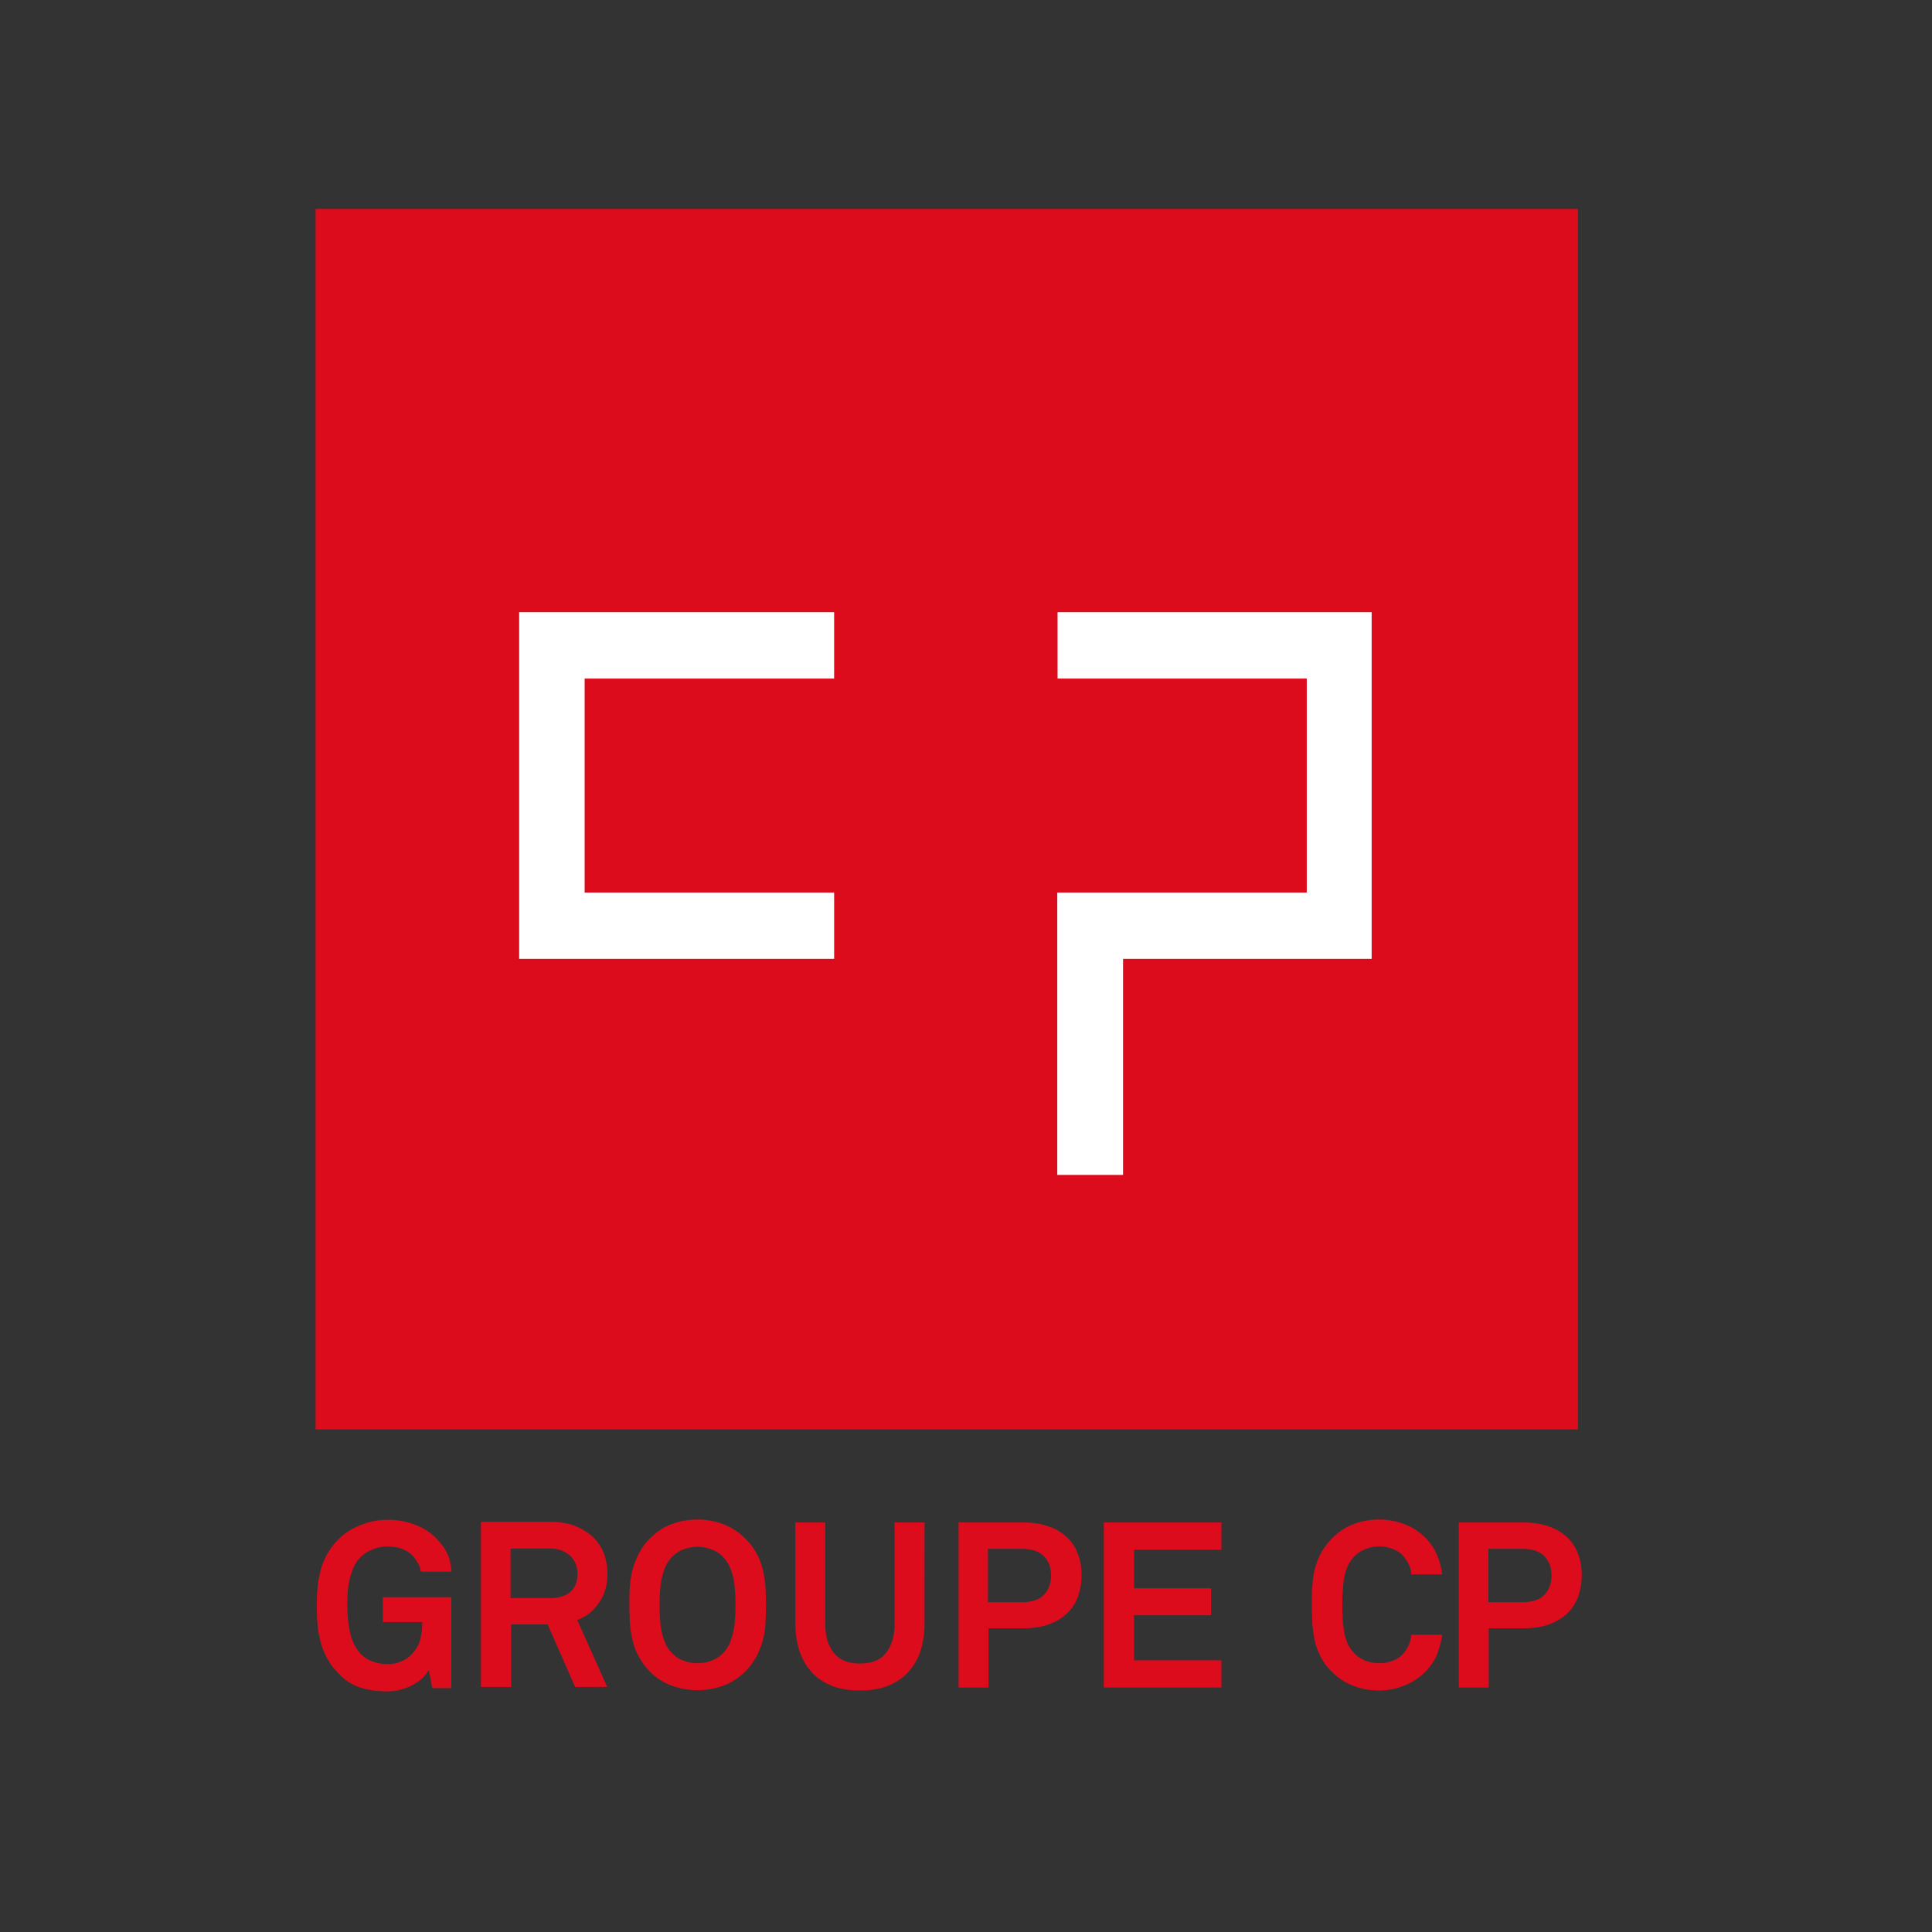
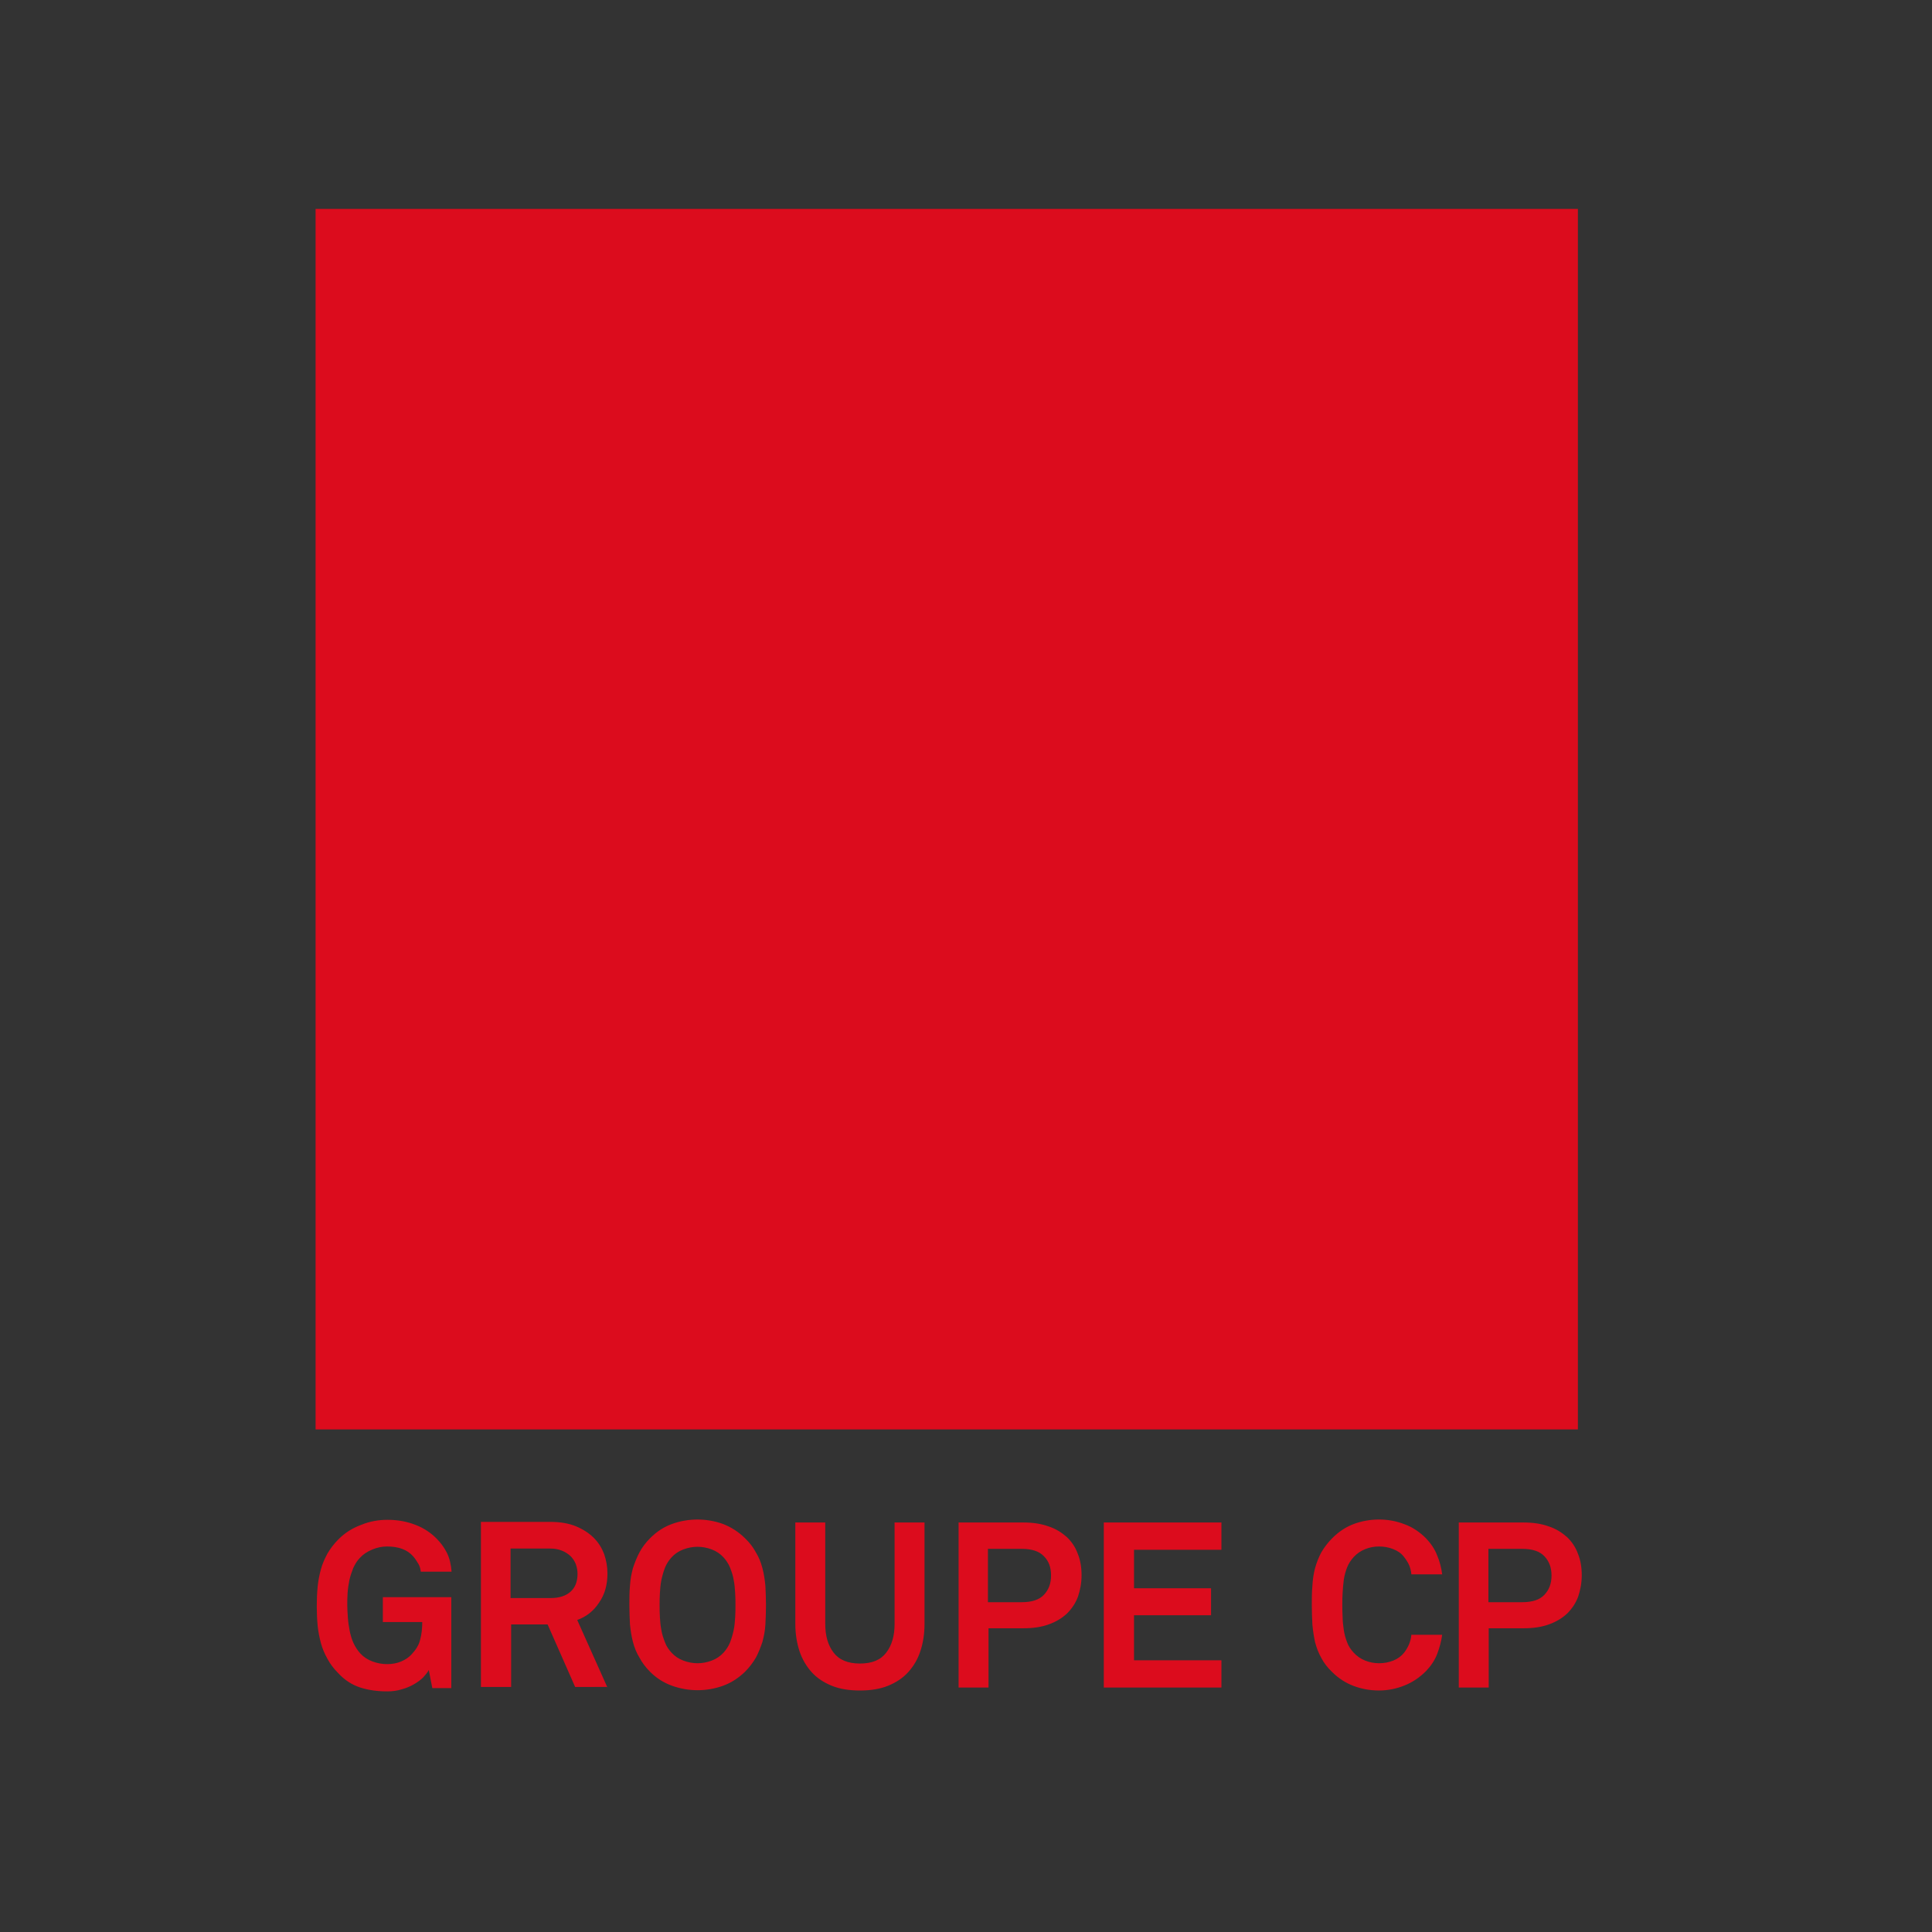
<svg xmlns="http://www.w3.org/2000/svg" version="1.1" id="layer" x="0px" y="0px" viewBox="0 0 652 652" style="enable-background:new 0 0 652 652;" xml:space="preserve">
  <rect x="0" y="0" width="652" height="652" fill="#333333" stroke="none" />
  <style type="text/css">
	.st0{fill:#DC0C1D;}
	.st1{fill:#FFFFFF;}
</style>
  <path class="st0" d="M106.5,70.5h426v411.9h-426V70.5z M152.3,569.5V539h-23.1v8.4h13.3c0,2.1-0.2,4.1-0.7,5.9  c-0.4,1.8-1.4,3.4-2.9,5c-0.9,1-2.1,1.8-3.5,2.4c-1.4,0.6-3,0.9-4.8,0.9c-1.6,0-3.3-0.3-4.9-0.9c-1.6-0.6-3-1.5-4.1-2.7  c-0.9-1-1.7-2.2-2.3-3.5c-0.6-1.3-1-2.7-1.3-4.2c-0.3-1.5-0.5-2.9-0.6-4.4c-0.1-1.5-0.2-2.9-0.2-4.1c0-1.3,0-2.6,0.1-4.1  c0.1-1.5,0.3-2.9,0.6-4.4c0.3-1.4,0.8-2.8,1.3-4.1c0.6-1.3,1.3-2.5,2.3-3.5c1.1-1.2,2.5-2.1,4.2-2.8c1.7-0.7,3.3-1,4.9-1  c4,0,6.9,1.1,8.9,3.4c0.6,0.7,1.1,1.5,1.6,2.3c0.5,0.8,0.8,1.7,0.9,2.8h10.4c-0.2-2.5-0.7-4.6-1.6-6.4c-0.9-1.8-2.1-3.4-3.5-4.8  c-1.9-1.9-4.2-3.5-7.1-4.6c-2.8-1.1-6-1.7-9.4-1.7c-3,0-6,0.5-8.9,1.7c-3,1.1-5.5,2.7-7.7,4.9c-1.5,1.5-2.7,3.1-3.7,4.8  c-0.9,1.7-1.7,3.4-2.2,5.3c-0.5,1.8-0.9,3.8-1.1,5.9c-0.2,2.1-0.3,4.2-0.3,6.5c0,2.3,0.1,4.5,0.3,6.6c0.2,2.1,0.6,4,1.1,5.9  c0.5,1.9,1.3,3.7,2.2,5.3c0.9,1.7,2.1,3.3,3.6,4.8c2.2,2.4,4.7,4,7.5,4.9c2.8,0.9,5.8,1.3,9.1,1.3c1.7,0,3.3-0.2,4.9-0.7  c1.5-0.4,2.9-1,4.1-1.7c1.2-0.7,2.3-1.5,3.1-2.3c0.8-0.9,1.5-1.7,1.9-2.5l1.2,6.1H152.3z M194.9,531.1c0,2.7-0.8,4.7-2.4,6.1  c-1.6,1.4-3.8,2.1-6.7,2.1h-13.5v-16.7h13.4c1.4,0,2.7,0.2,3.9,0.7c1.1,0.4,2.1,1.1,2.9,1.8c0.8,0.8,1.4,1.7,1.8,2.7  C194.7,528.9,194.9,530,194.9,531.1 M205,569.5l-10.2-22.8c3.1-1.1,5.6-3.1,7.4-5.9c1.9-2.7,2.8-6,2.8-9.8c0-2.3-0.4-4.4-1.1-6.5  c-0.8-2.1-1.9-3.9-3.5-5.5c-1.6-1.6-3.6-2.9-6-3.9c-2.4-1-5.3-1.5-8.6-1.5h-23.5v55.7h10.2v-21.1h12.3l9.3,21.1H205z M248.2,541.7  c0,1.3,0,2.6-0.1,4.1c-0.1,1.5-0.2,2.9-0.5,4.3c-0.3,1.4-0.7,2.8-1.2,4.1c-0.5,1.3-1.3,2.5-2.2,3.5c-1.1,1.2-2.4,2.1-4,2.7  c-1.6,0.6-3.2,0.9-4.8,0.9s-3.2-0.3-4.8-0.9c-1.6-0.6-2.9-1.5-4-2.7c-0.9-1-1.7-2.1-2.2-3.5c-0.5-1.3-1-2.7-1.2-4.1  c-0.3-1.4-0.4-2.9-0.5-4.3c-0.1-1.5-0.1-2.8-0.1-4.1c0-1.3,0-2.6,0.1-4.1c0.1-1.5,0.2-2.9,0.5-4.4c0.3-1.4,0.7-2.8,1.2-4.1  c0.5-1.3,1.3-2.5,2.2-3.5c1.1-1.2,2.4-2.1,4-2.7c1.6-0.6,3.2-0.9,4.8-0.9s3.2,0.3,4.8,0.9c1.6,0.6,2.9,1.5,4,2.7  c0.9,1,1.7,2.2,2.2,3.5c0.5,1.3,1,2.7,1.2,4.1c0.3,1.4,0.4,2.9,0.5,4.4C248.2,539.1,248.2,540.4,248.2,541.7 M258.5,541.7  c0-2.3-0.1-4.4-0.2-6.5c-0.2-2.1-0.5-4.1-1-6c-0.5-1.9-1.2-3.7-2.2-5.3c-0.9-1.7-2.1-3.3-3.7-4.8c-2.1-2.1-4.6-3.7-7.4-4.8  c-2.8-1-5.7-1.5-8.6-1.5s-5.9,0.5-8.6,1.5c-2.8,1-5.2,2.6-7.4,4.8c-1.5,1.5-2.7,3.1-3.6,4.8c-0.9,1.7-1.6,3.5-2.2,5.3  c-0.5,1.9-0.9,3.9-1,6c-0.2,2.1-0.2,4.3-0.2,6.5c0,2.3,0.1,4.5,0.2,6.5c0.2,2,0.5,4,1,5.9c0.5,1.9,1.2,3.7,2.2,5.3  c0.9,1.7,2.1,3.3,3.6,4.8c2.1,2.1,4.6,3.7,7.4,4.7c2.8,1,5.7,1.5,8.6,1.5s5.9-0.5,8.6-1.5c2.8-1,5.2-2.6,7.4-4.7  c1.5-1.5,2.7-3.1,3.7-4.8c0.9-1.7,1.6-3.5,2.2-5.3c0.5-1.9,0.9-3.8,1-5.9C258.4,546.2,258.5,544,258.5,541.7 M312,513.8h-10.1V548  c0,4-0.9,7.2-2.8,9.7c-1.9,2.5-4.8,3.7-8.9,3.7c-4,0-7-1.2-8.9-3.7c-1.9-2.5-2.8-5.7-2.8-9.7v-34.2h-10.1v34.3  c0,3.3,0.5,6.3,1.4,9.1c0.9,2.7,2.3,5.1,4.1,7.1c1.8,2,4.1,3.5,6.8,4.6c2.7,1.1,5.9,1.6,9.5,1.6c3.6,0,6.8-0.5,9.5-1.6  c2.7-1.1,5-2.6,6.8-4.6c1.8-2,3.2-4.3,4.1-7.1c0.9-2.7,1.4-5.8,1.4-9.1V513.8z M354.7,531.7c0,2.7-0.8,4.8-2.4,6.5  c-1.6,1.7-4.1,2.5-7.5,2.5h-11.4v-18h11.4c3.4,0,5.9,0.8,7.5,2.5C354,526.9,354.7,529,354.7,531.7 M365,531.6c0-2.7-0.4-5.1-1.3-7.3  c-0.8-2.2-2.1-4.1-3.7-5.6c-1.7-1.5-3.7-2.8-6.2-3.6c-2.5-0.9-5.3-1.3-8.5-1.3h-21.8v55.7h10.1v-20h11.8c3.2,0,6-0.4,8.5-1.3  c2.5-0.9,4.5-2.1,6.2-3.7c1.6-1.6,2.9-3.5,3.7-5.7C364.5,536.7,365,534.3,365,531.6 M412.2,569.5v-9.2h-29.5v-15.2h26V536h-26v-13  h29.5v-9.2h-39.7v55.7H412.2z M476.3,551.7c-0.2,2.3-1.1,4.3-2.5,6.1c-0.9,1.1-2.1,2-3.6,2.6c-1.5,0.6-3.1,0.9-4.8,0.9  c-1.6,0-3.2-0.3-4.7-0.9c-1.5-0.6-2.8-1.5-3.9-2.7c-0.9-1-1.7-2.1-2.2-3.5c-0.5-1.3-0.9-2.7-1.1-4.1c-0.2-1.4-0.4-2.9-0.4-4.4  c-0.1-1.5-0.1-2.8-0.1-4.1c0-1.3,0-2.6,0.1-4.1c0.1-1.5,0.2-2.9,0.4-4.4c0.2-1.4,0.6-2.8,1.1-4.1c0.5-1.3,1.3-2.5,2.2-3.5  c1.1-1.2,2.4-2.1,3.9-2.7c1.5-0.6,3-0.9,4.7-0.9c1.7,0,3.3,0.3,4.8,0.9c1.5,0.6,2.7,1.4,3.6,2.6c0.7,0.9,1.3,1.8,1.7,2.7  c0.4,0.9,0.7,2,0.8,3.2h10.4c-0.3-2.2-0.8-4.3-1.7-6.4c-0.8-2.1-2.1-4-3.7-5.7c-2.1-2.1-4.5-3.8-7.3-4.8c-2.8-1.1-5.7-1.6-8.6-1.6  s-5.8,0.5-8.5,1.5s-5.1,2.6-7.3,4.8c-1.5,1.5-2.7,3.1-3.7,4.8c-0.9,1.7-1.6,3.5-2.1,5.3c-0.5,1.9-0.8,3.9-0.9,6  c-0.2,2.1-0.2,4.3-0.2,6.5c0,2.3,0.1,4.5,0.2,6.6c0.2,2.1,0.5,4,0.9,5.9c0.5,1.9,1.2,3.7,2.1,5.3c0.9,1.7,2.1,3.3,3.7,4.8  c2.1,2.1,4.6,3.7,7.3,4.7c2.7,1,5.5,1.5,8.5,1.5s5.9-0.6,8.6-1.7c2.8-1.1,5.2-2.8,7.3-4.9c1.6-1.7,2.9-3.6,3.7-5.7  c0.8-2.1,1.4-4.3,1.7-6.5H476.3z M523.6,531.7c0,2.7-0.8,4.8-2.4,6.5c-1.6,1.7-4.1,2.5-7.5,2.5h-11.4v-18h11.4  c3.4,0,5.9,0.8,7.5,2.5C522.8,526.9,523.6,529,523.6,531.7 M533.8,531.6c0-2.7-0.4-5.1-1.3-7.3c-0.8-2.2-2.1-4.1-3.7-5.6  c-1.7-1.5-3.7-2.8-6.2-3.6c-2.5-0.9-5.3-1.3-8.5-1.3h-21.8v55.7h10.1v-20h11.8c3.2,0,6-0.4,8.5-1.3c2.5-0.9,4.5-2.1,6.2-3.7  c1.6-1.6,2.9-3.5,3.7-5.7C533.3,536.7,533.8,534.3,533.8,531.6" />
-   <path class="st1" d="M197.3,229v72.2h84.2v22.4h0h-15.8h-90.5V206.6h90.5h15.8h0V229H197.3z M356.9,206.6V229H441v72.2h-84.2v95.3  h22.2v-72.9h83.8h0.1V206.6H356.9z" />
</svg>